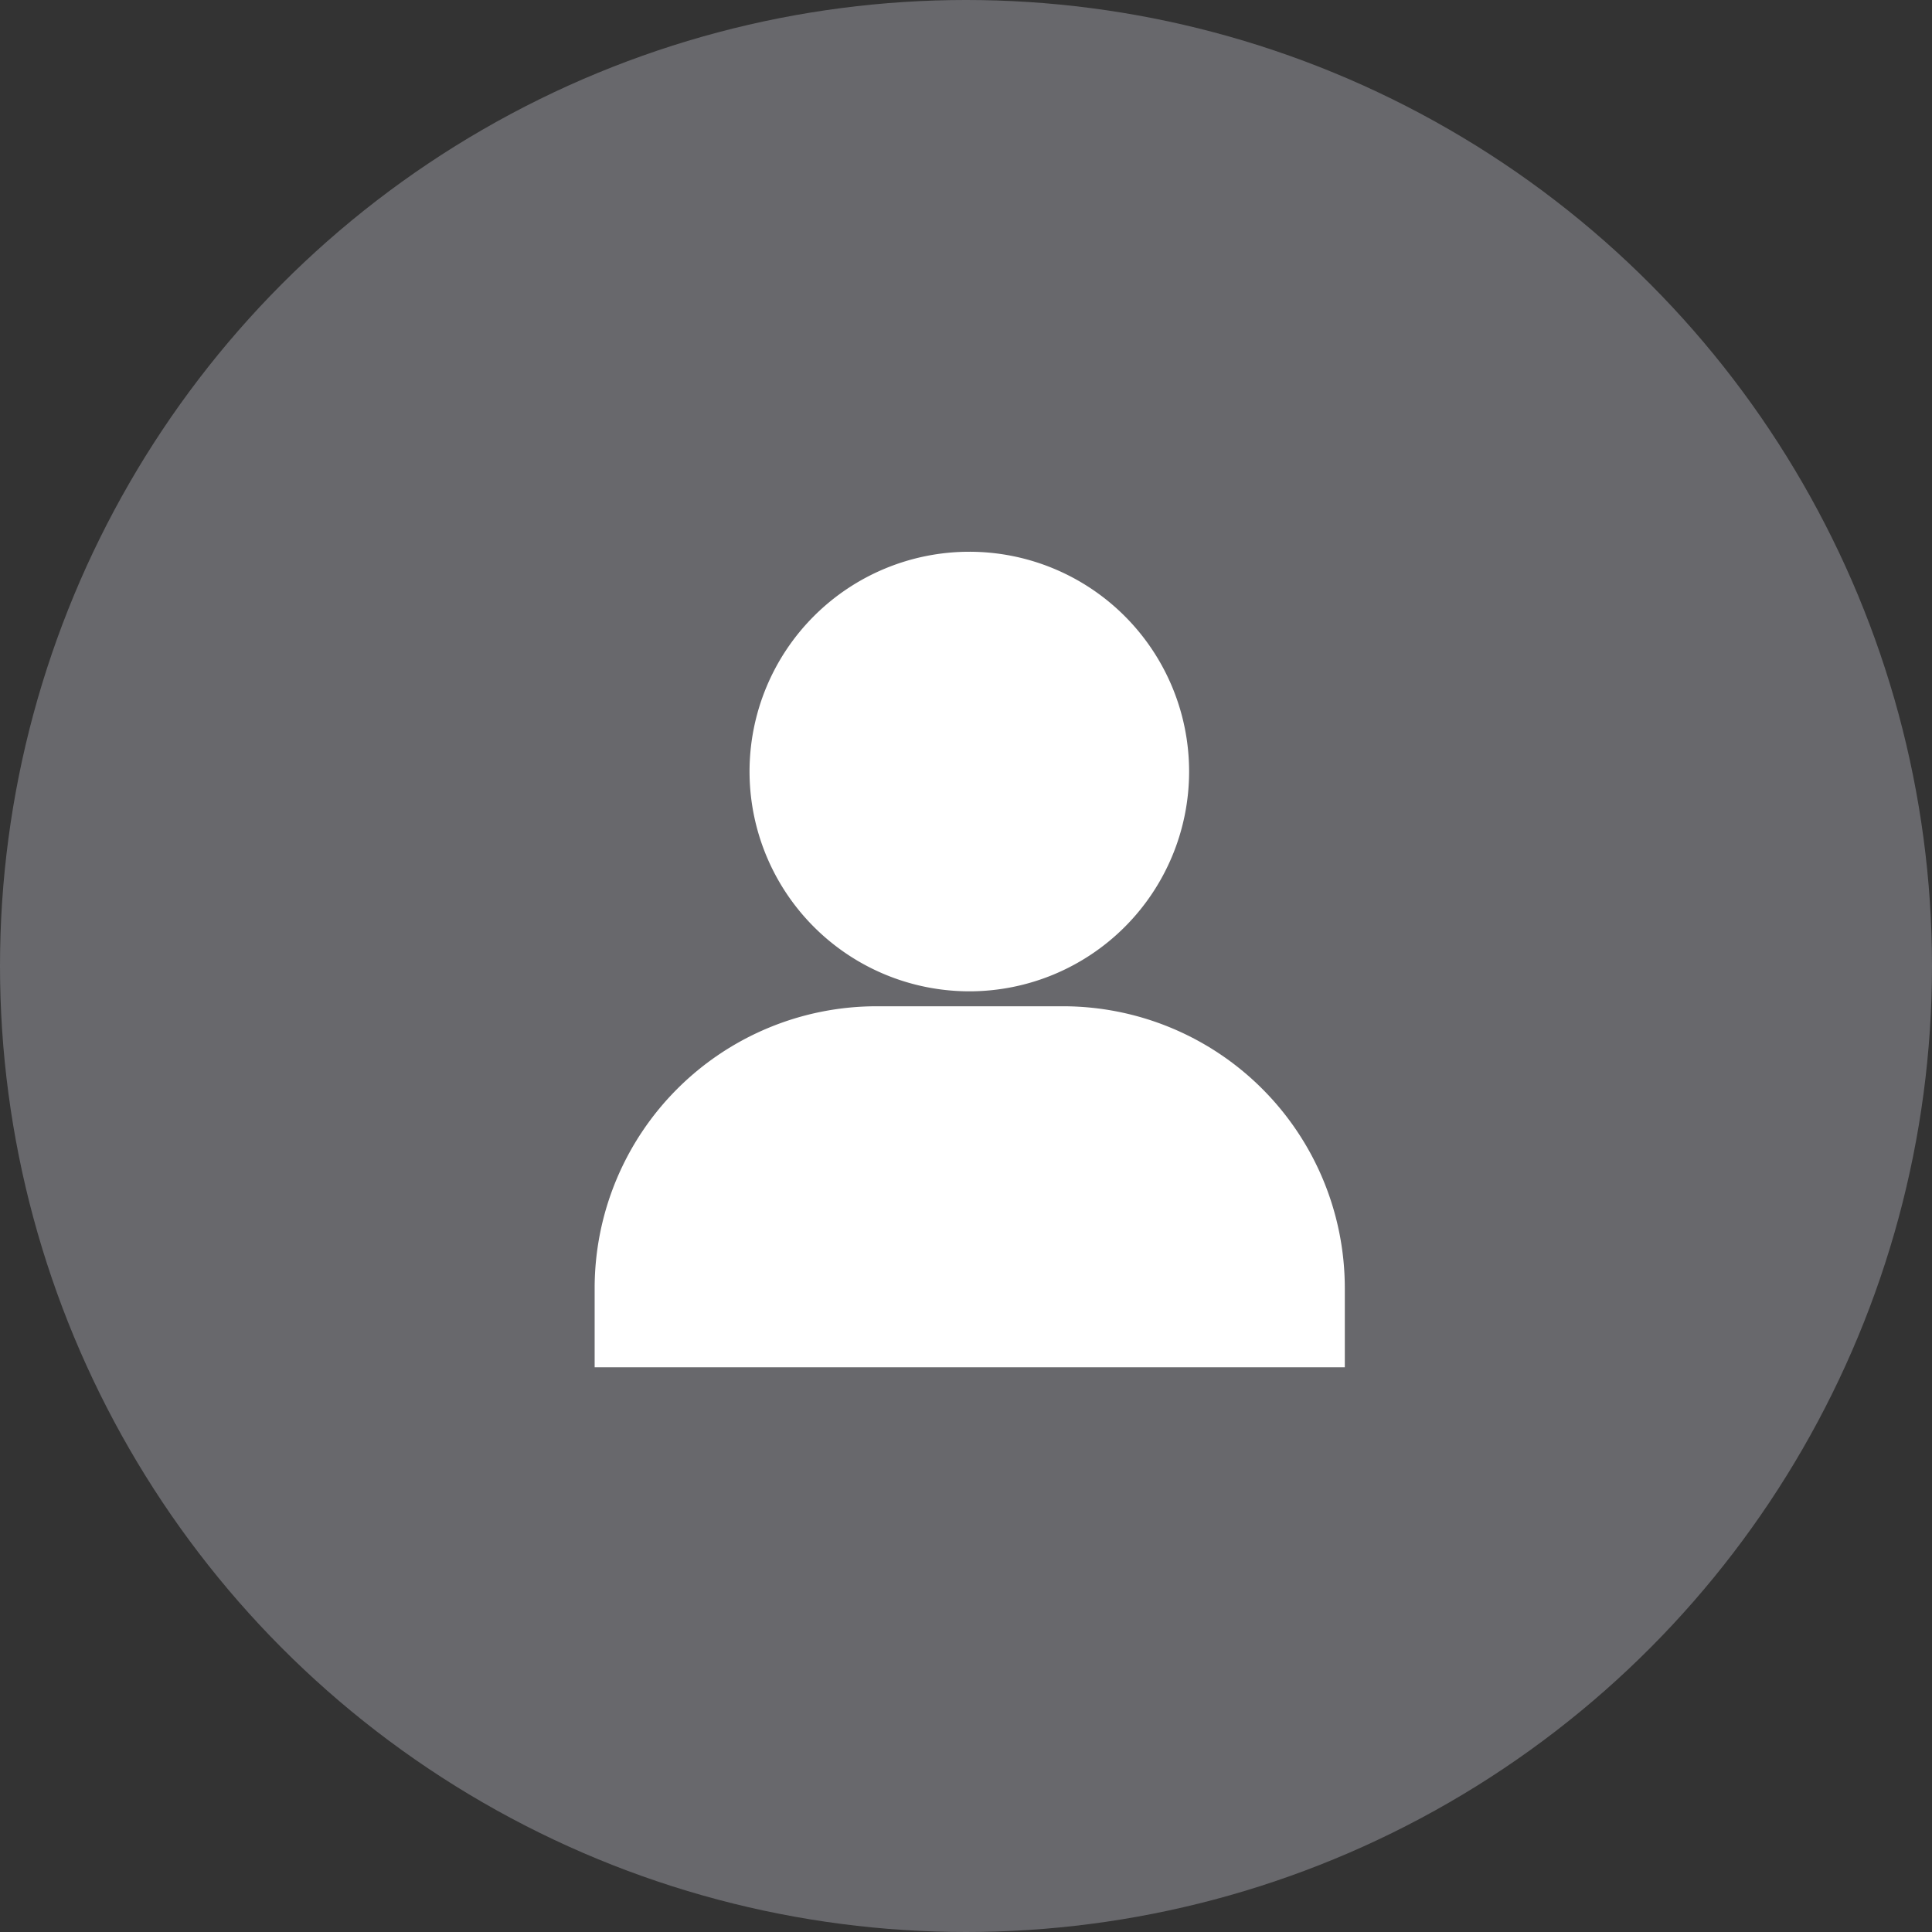
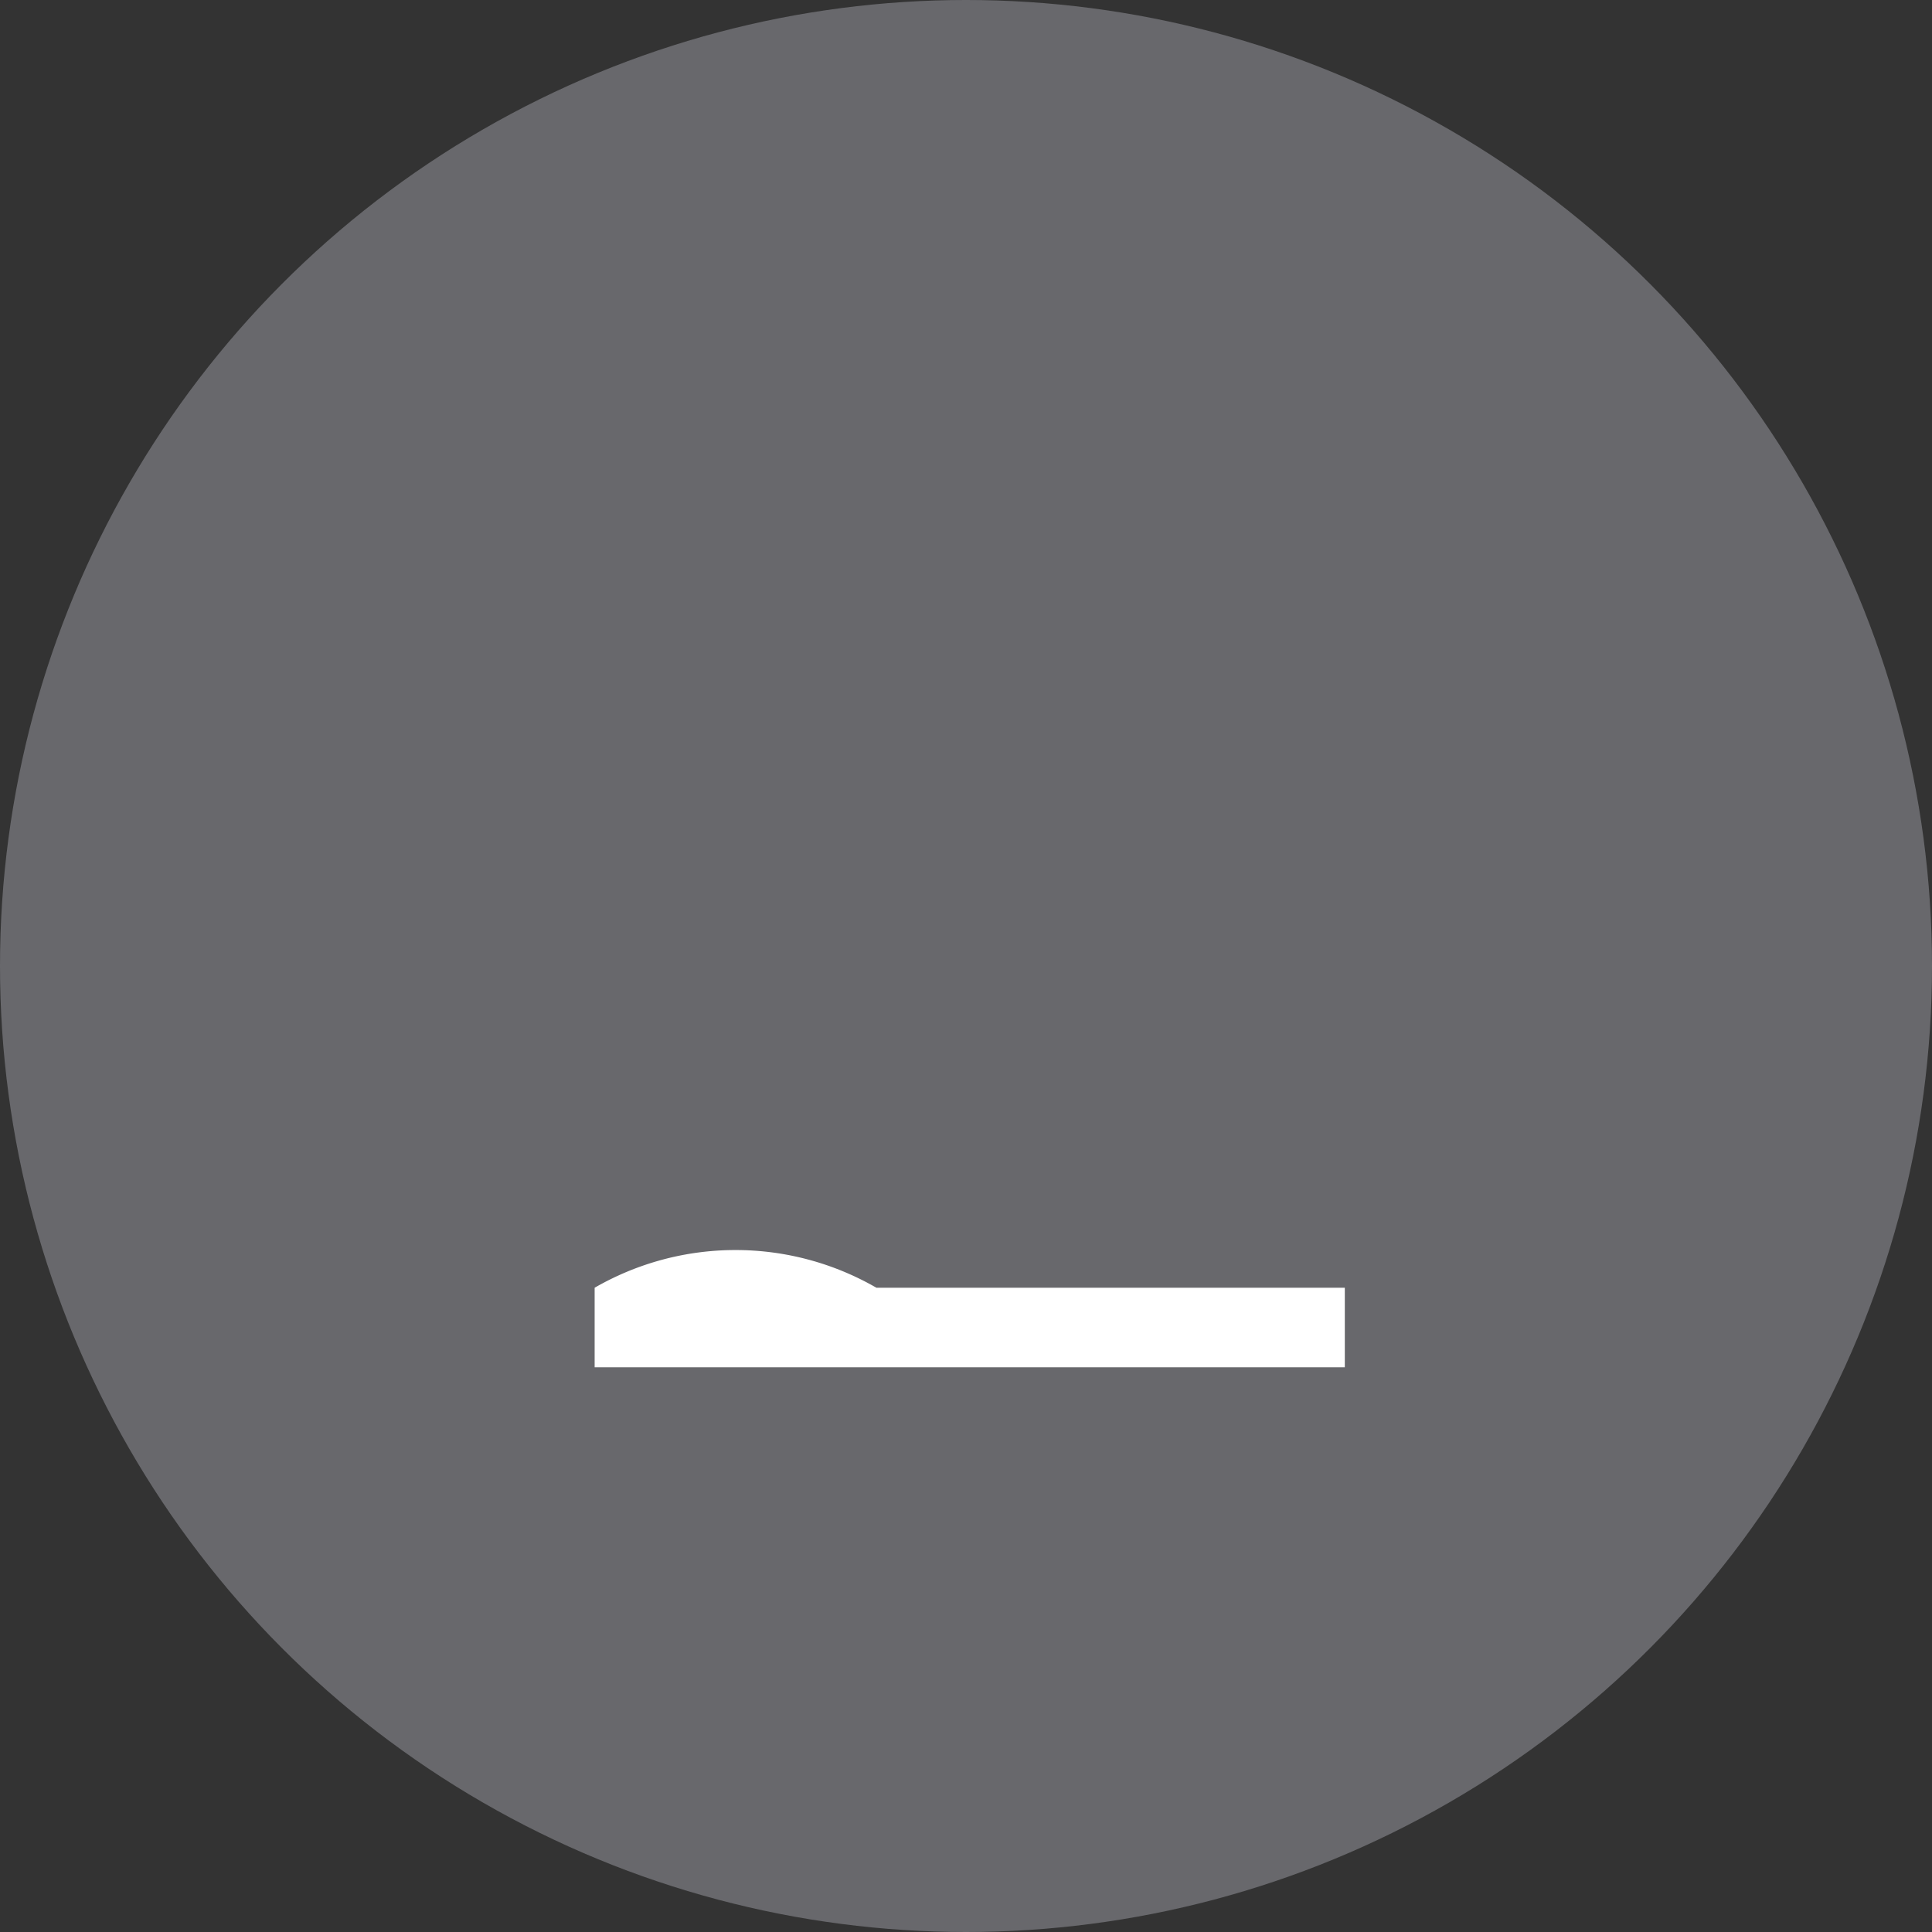
<svg xmlns="http://www.w3.org/2000/svg" width="95.904" height="95.904" viewBox="0 0 95.904 95.904">
  <rect x="0" y="0" width="95.904" height="95.904" fill="#333333" stroke="none" />
  <g transform="translate(-912 -232)">
    <ellipse cx="47.952" cy="47.952" rx="47.952" ry="47.952" transform="translate(912 232)" fill="#68686c" />
    <g transform="translate(-1.482 -1.611)">
      <g transform="translate(950.689 261)">
-         <path d="M7.3,14.577A10.91,10.91,0,1,0-3.622,3.669,10.914,10.914,0,0,0,7.3,14.577" transform="translate(3.622 7.243)" fill="#fff" />
-       </g>
+         </g>
      <g transform="translate(943 283.562)">
-         <path d="M24.892,11.973V8.023A13.993,13.993,0,0,0,10.909-5.949H1.64A14,14,0,0,0-12.346,8.023v3.95Z" transform="translate(12.346 5.949)" fill="#fff" />
+         <path d="M24.892,11.973V8.023H1.64A14,14,0,0,0-12.346,8.023v3.95Z" transform="translate(12.346 5.949)" fill="#fff" />
      </g>
    </g>
  </g>
</svg>